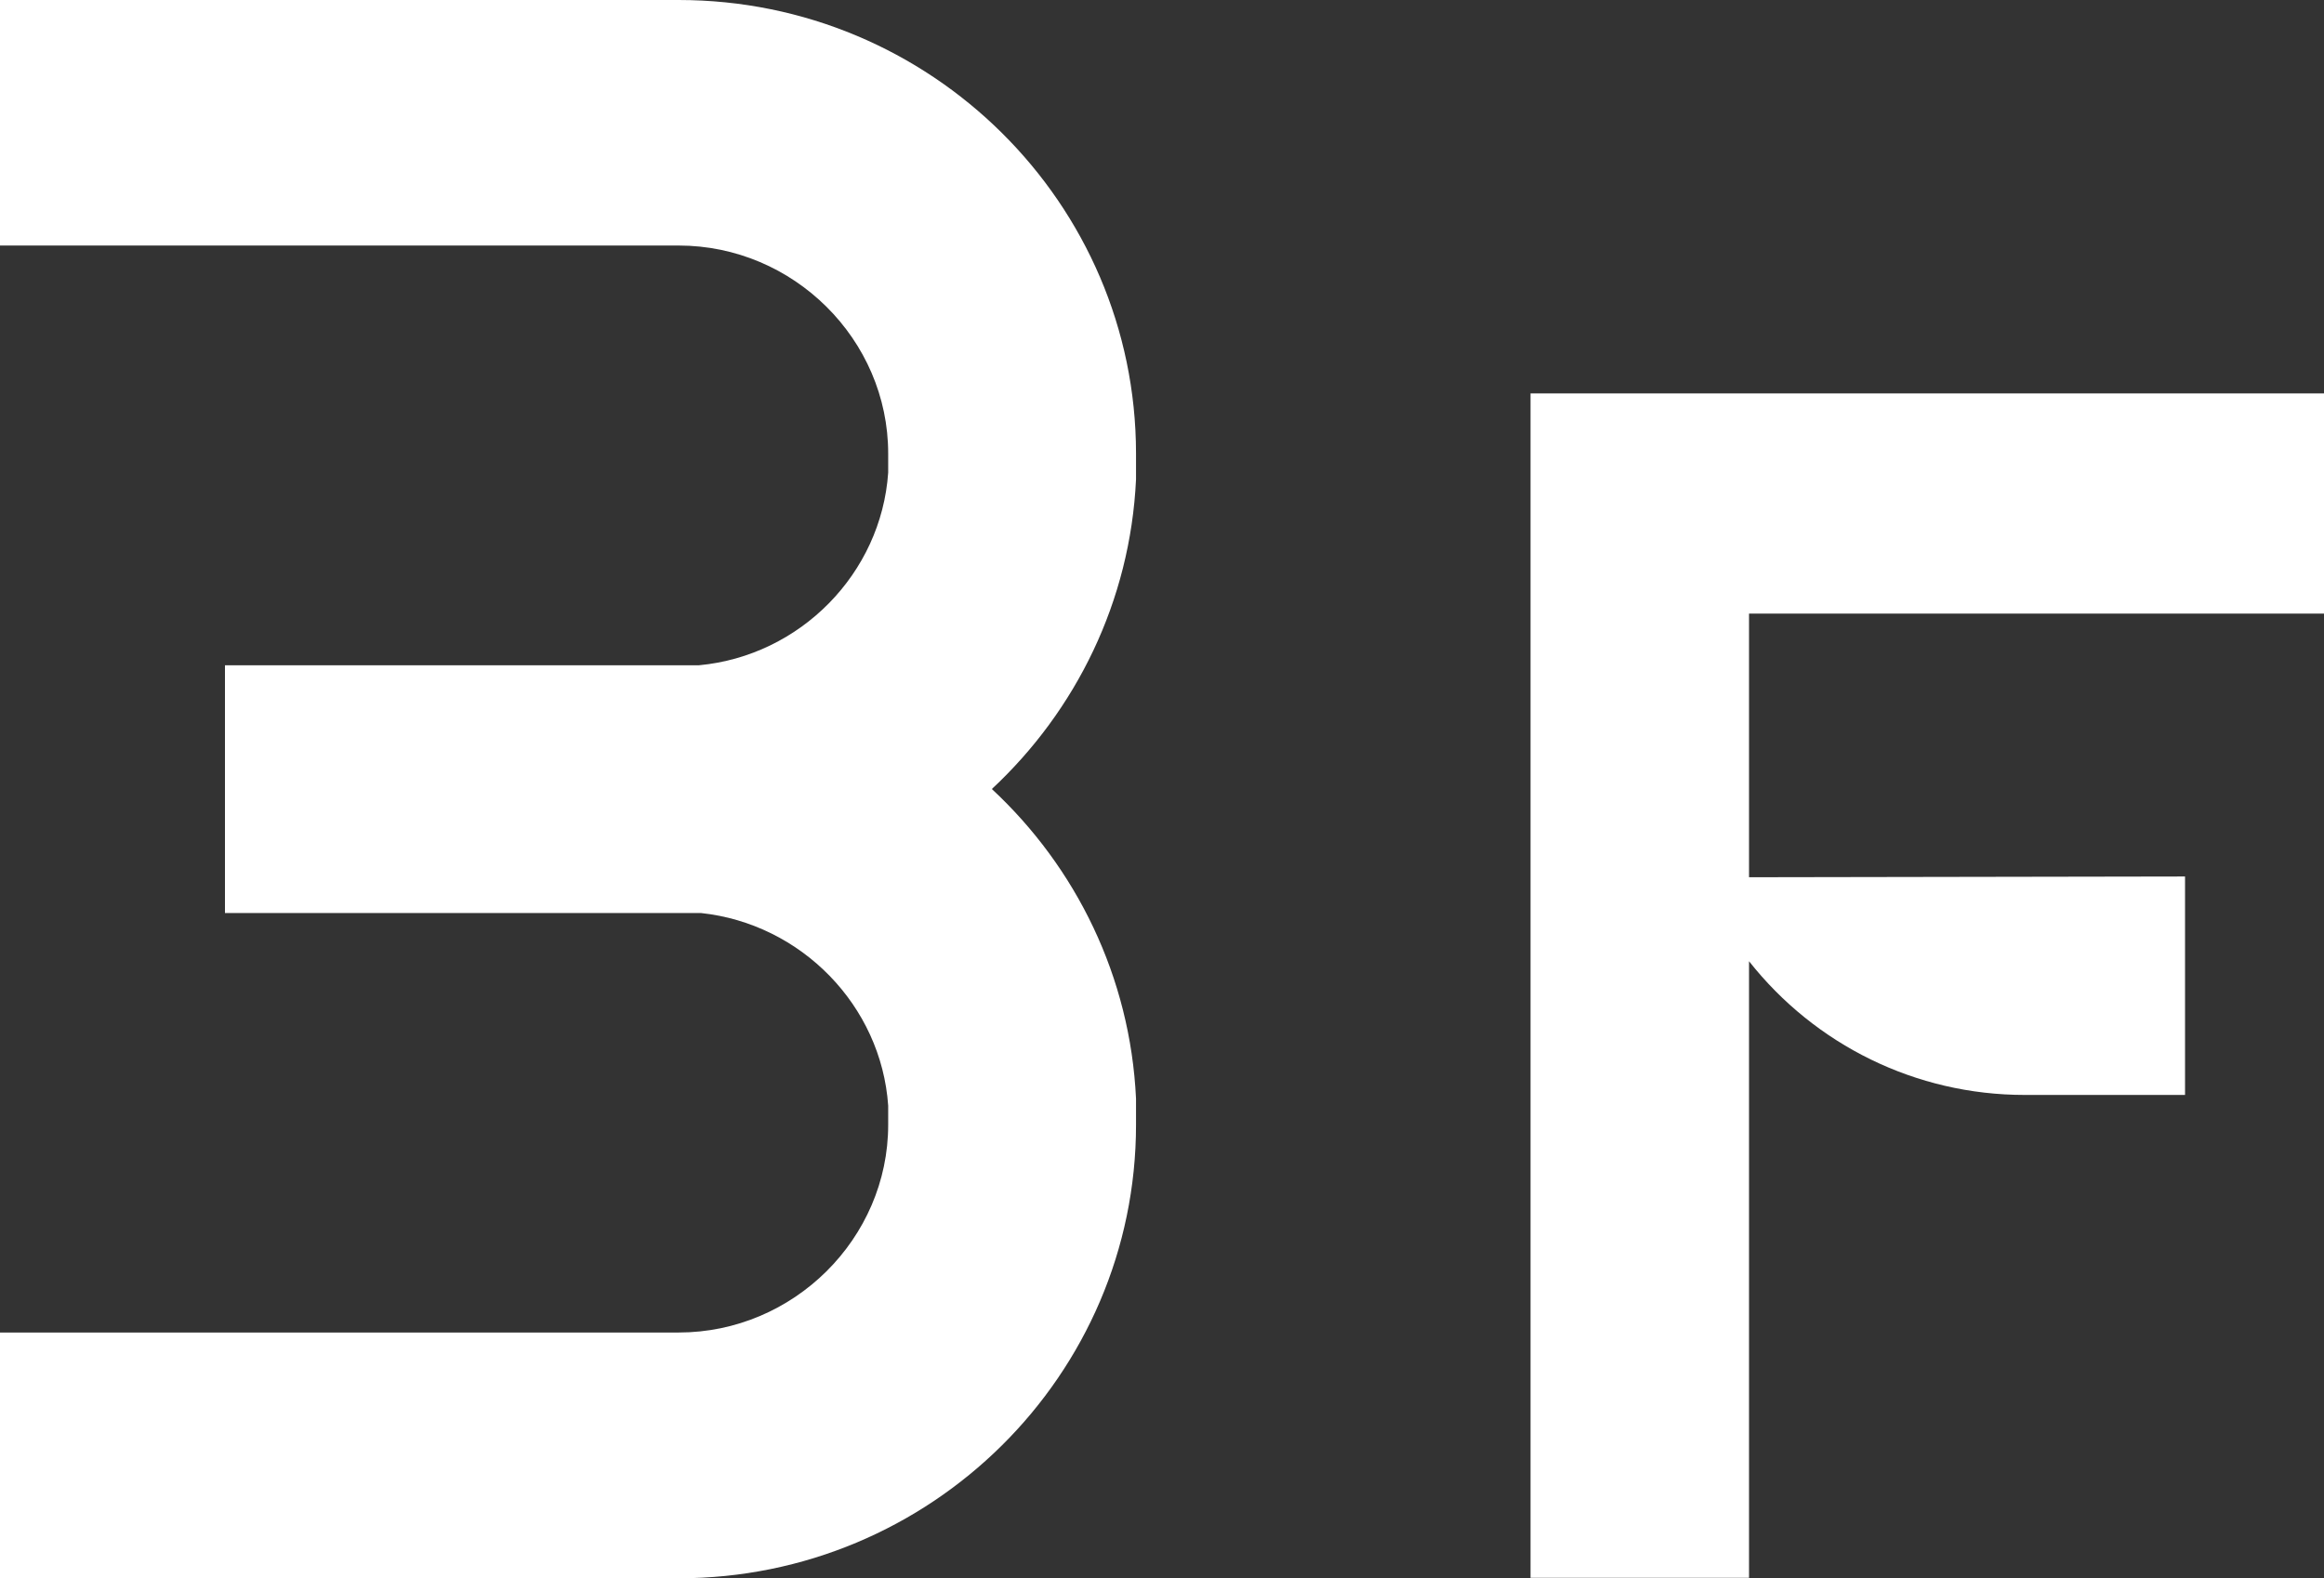
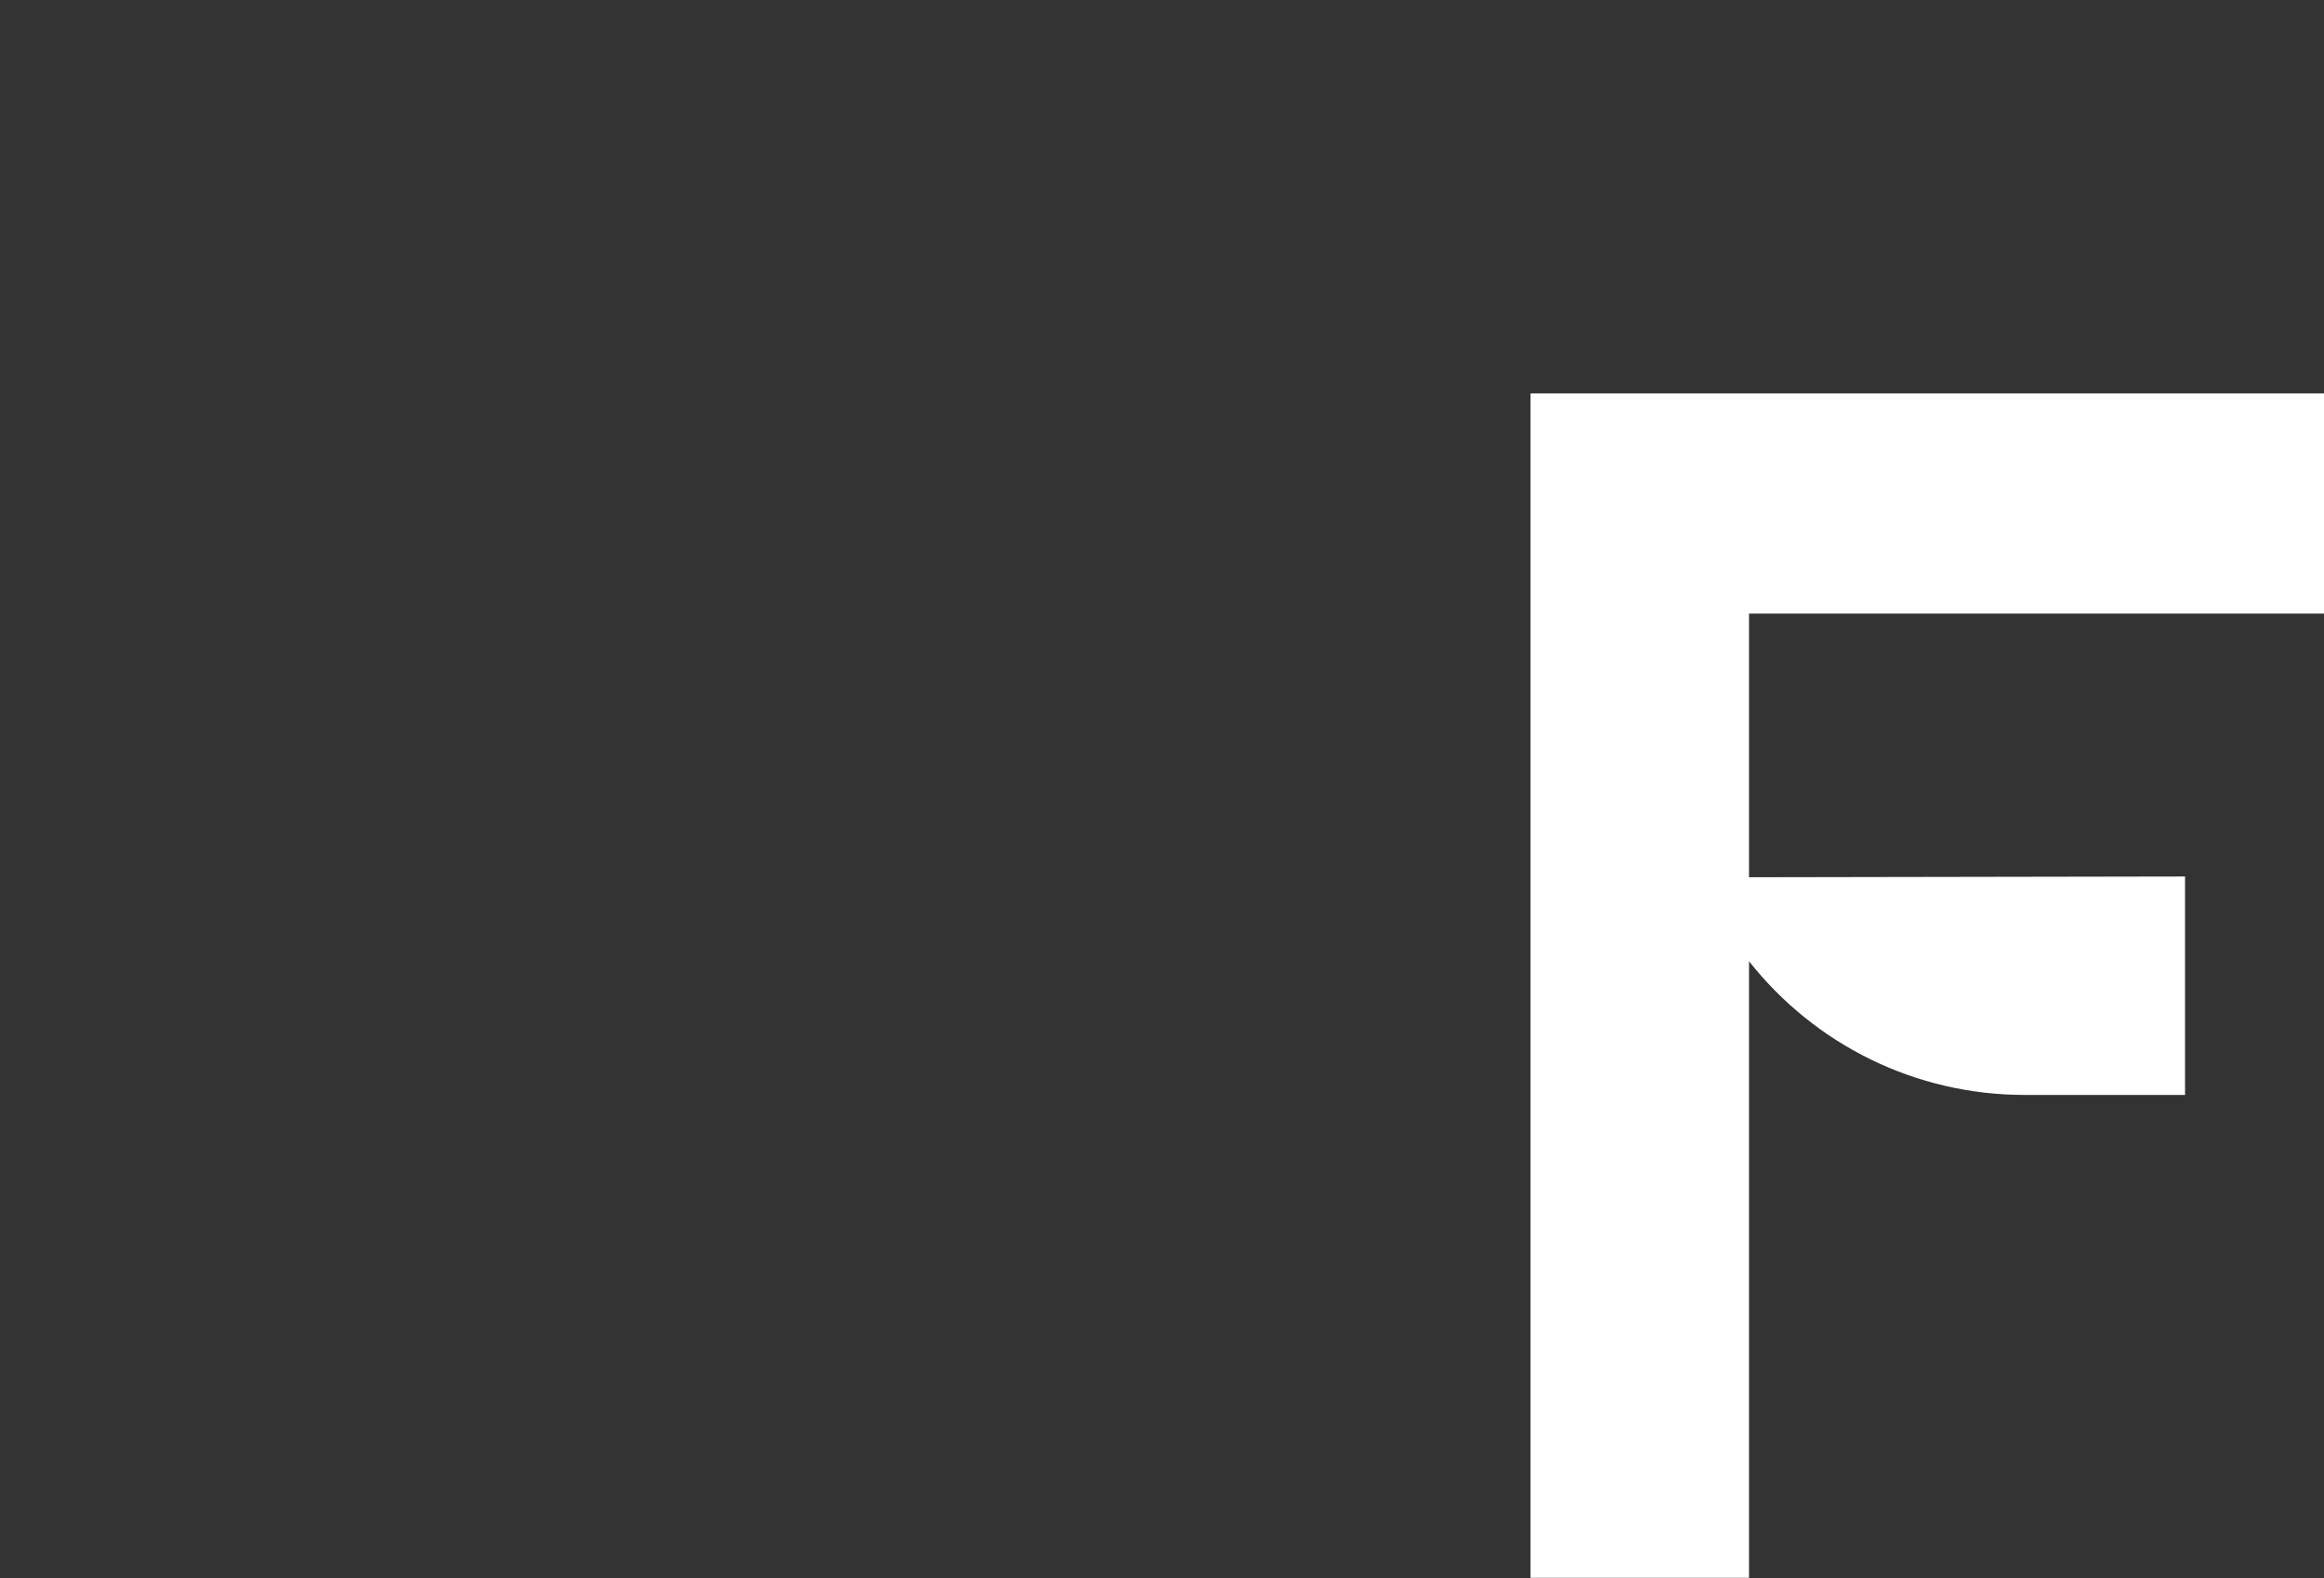
<svg xmlns="http://www.w3.org/2000/svg" id="_レイヤー_2" viewBox="0 0 93.49 63.5">
  <rect x="0" y="0" width="93.49" height="63.5" fill="#333333" stroke="none" />
  <defs>
    <style>.cls-1{fill:#fff;stroke-width:0px;}</style>
  </defs>
  <g id="workspace">
-     <path class="cls-1" d="M27.3,0H0s0,9.88,0,9.88h27.3c4.62,0,8.43,3.78,8.43,8.37v.77s0,0,0,0c-.28,4.06-3.54,7.37-7.61,7.75H9.05v9.97h19.15c4.03.43,7.25,3.72,7.53,7.75h0v.77c0,4.58-3.81,8.36-8.43,8.36H0v9.89h27.3c10.15,0,18.4-8.18,18.4-18.25v-1.05c-.23-4.9-2.41-9.31-5.8-12.46,3.38-3.15,5.57-7.55,5.8-12.46v-1.05C45.69,8.18,37.45,0,27.3,0Z" />
    <path class="cls-1" d="M93.49,24.69v-8.86h-31.92v47.66h8.79v-24.81c2.66,3.37,6.71,5.38,11.09,5.38h6.45v-8.79l-17.54.03v-10.61h23.13Z" />
  </g>
</svg>